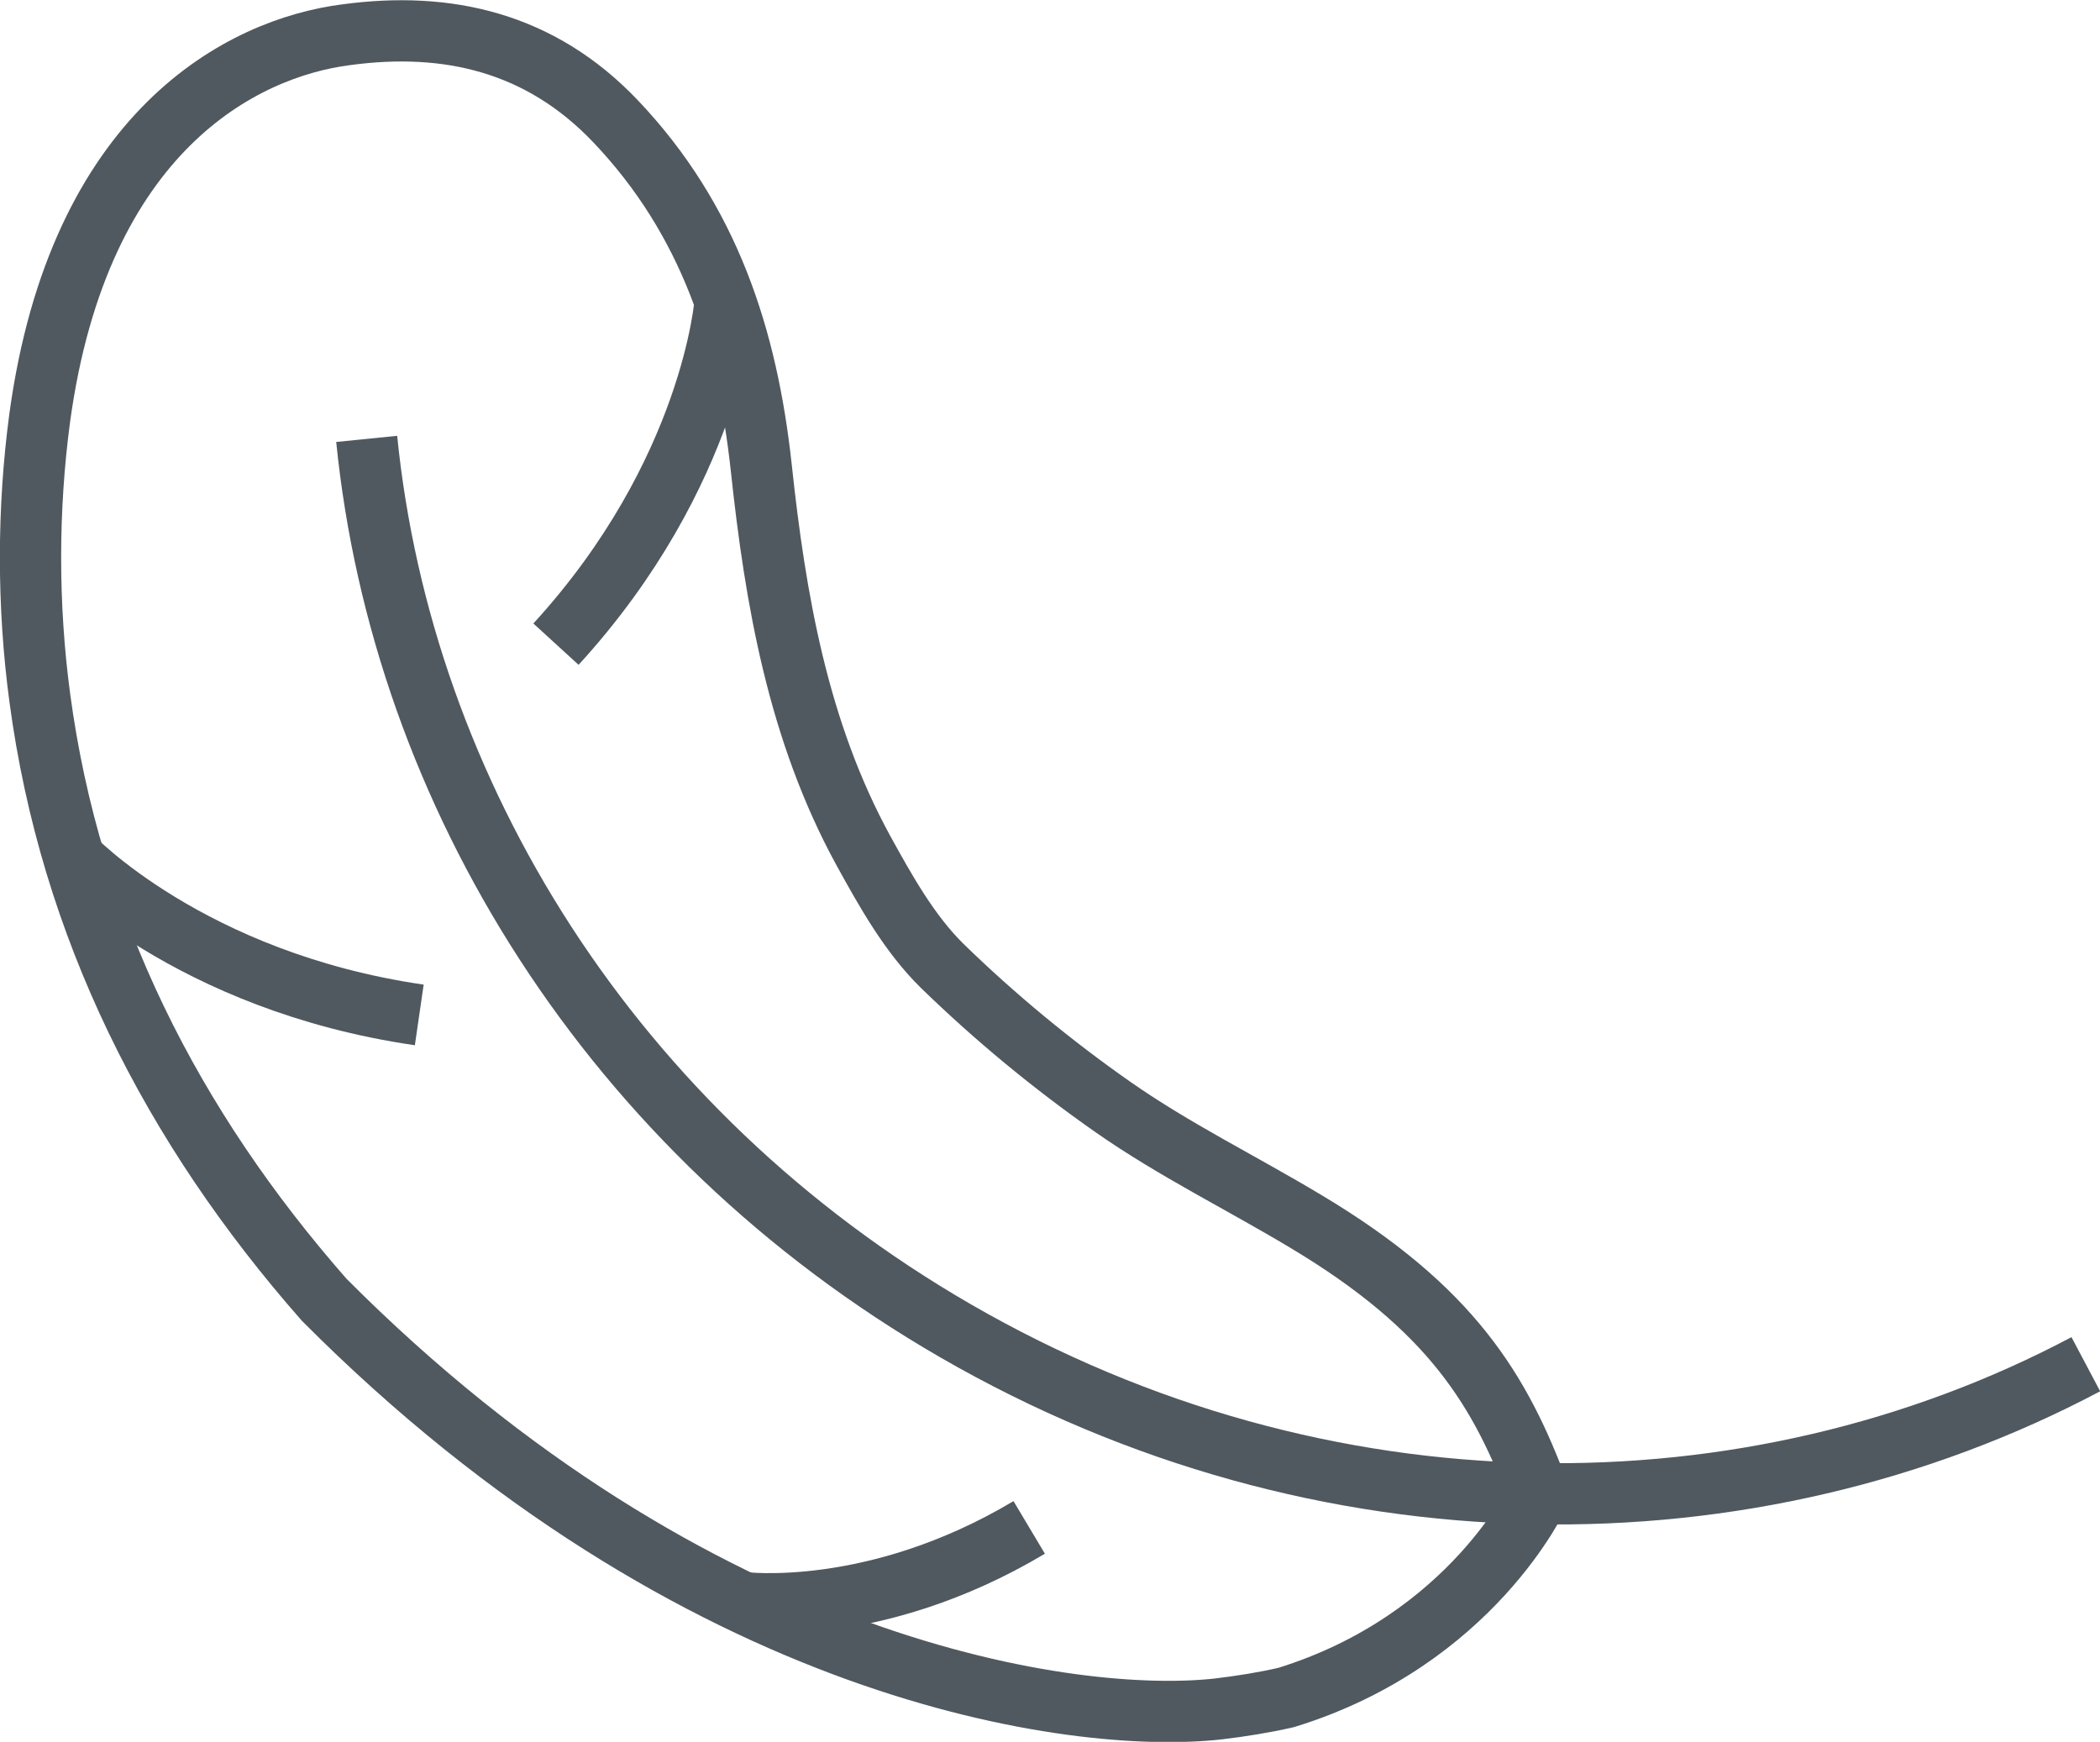
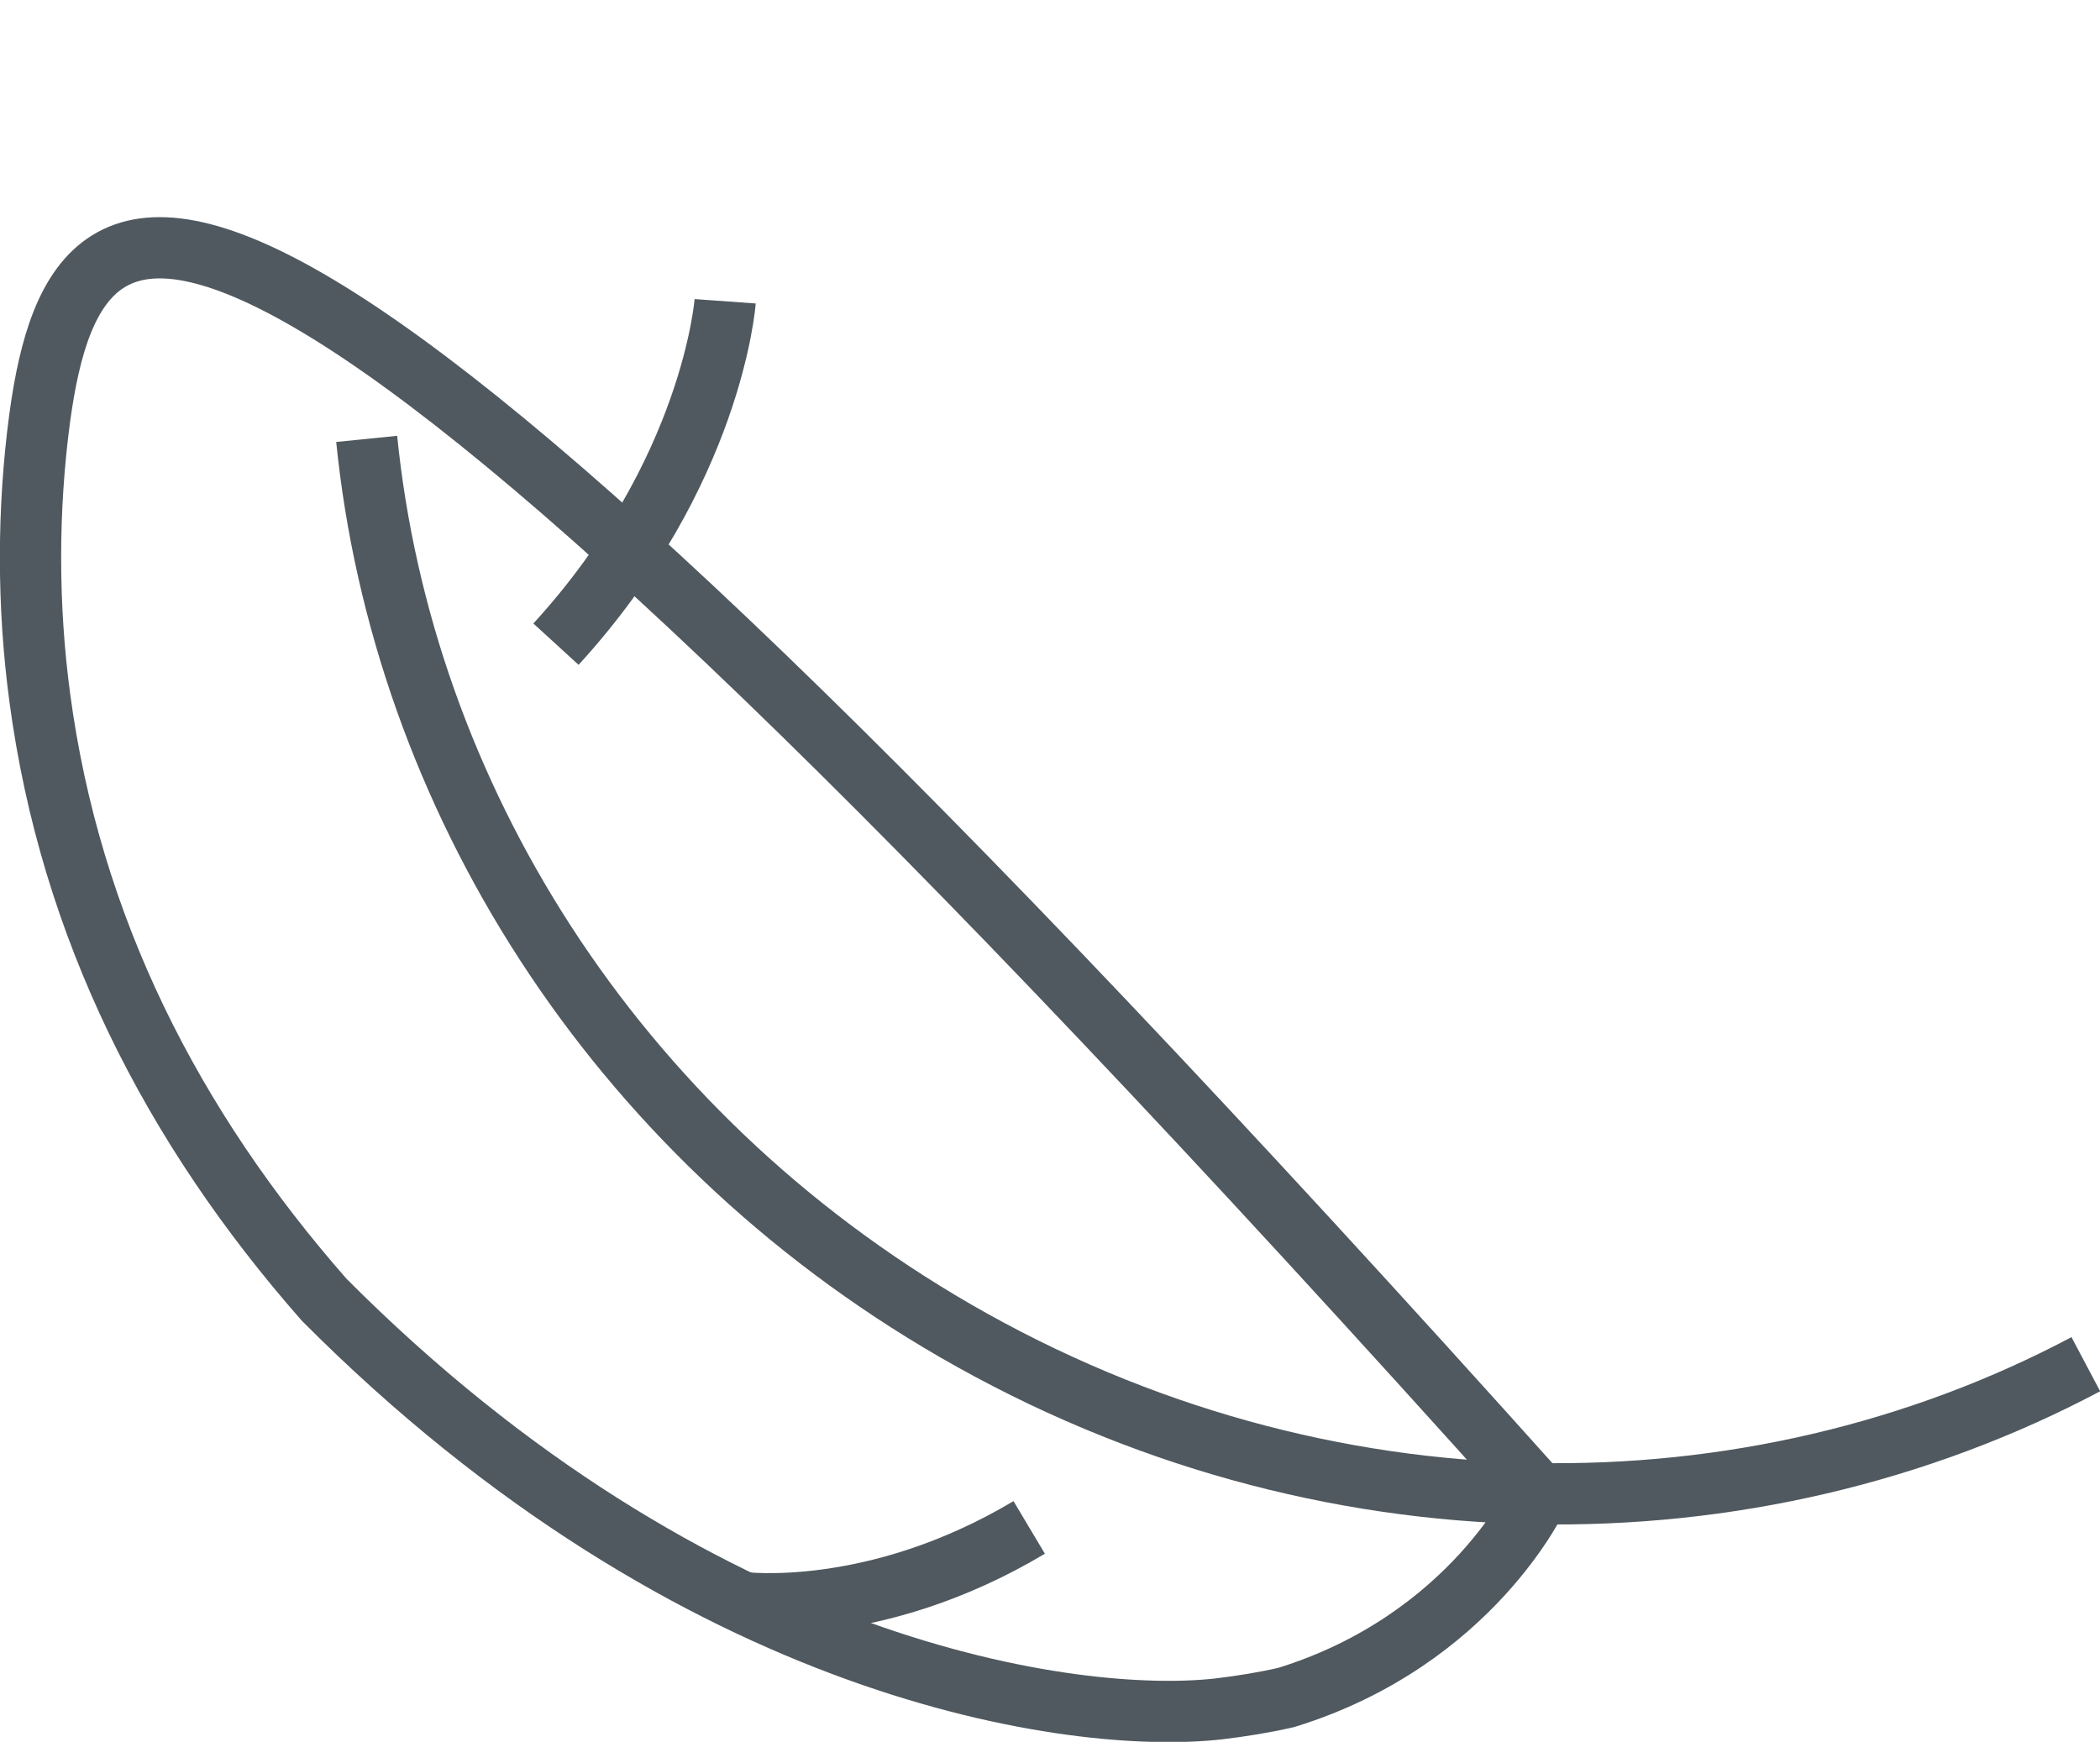
<svg xmlns="http://www.w3.org/2000/svg" id="Layer_2" data-name="Layer 2" viewBox="0 0 45.93 38.1">
  <defs>
    <style>
      .cls-1 {
        fill: none;
        stroke: #50595f;
        stroke-miterlimit: 10;
        stroke-width: 1.34px;
      }
    </style>
  </defs>
  <g id="Layer_1-2" data-name="Layer 1">
    <g>
      <path class="cls-1" d="M45.62,29.84c-7.32,3.88-16.69,3.91-24.72-.73-7.53-4.35-12.1-11.77-12.88-19.51" />
-       <path class="cls-1" d="M33.66,32.68c-.84-2.26-1.91-4.06-5.11-5.97-1.4-.84-2.87-1.56-4.2-2.49-1.33-.93-2.59-1.97-3.75-3.1-.71-.7-1.23-1.63-1.72-2.52-1.42-2.6-1.92-5.47-2.23-8.37-.31-2.85-1.14-5.42-3.18-7.57-1.65-1.74-3.69-2.2-5.9-1.9C5.3,1.05,1.73,2.86.87,9.13c-.27,2.01-.27,4.12,0,6.13.67,5.02,2.89,9.38,6.22,13.17,8.15,8.19,16.44,9.3,19.56,8.95.5-.06,1-.14,1.48-.25,4.08-1.26,5.53-4.45,5.53-4.45Z" />
+       <path class="cls-1" d="M33.66,32.68C5.3,1.05,1.73,2.86.87,9.13c-.27,2.01-.27,4.12,0,6.13.67,5.02,2.89,9.38,6.22,13.17,8.15,8.19,16.44,9.3,19.56,8.95.5-.06,1-.14,1.48-.25,4.08-1.26,5.53-4.45,5.53-4.45Z" />
      <path class="cls-1" d="M15.86,6.59s-.27,3.75-3.7,7.5" />
-       <path class="cls-1" d="M1.56,18.73s2.58,2.74,7.61,3.47" />
      <path class="cls-1" d="M16.21,35.05s2.9.39,6.3-1.64" />
    </g>
  </g>
</svg>